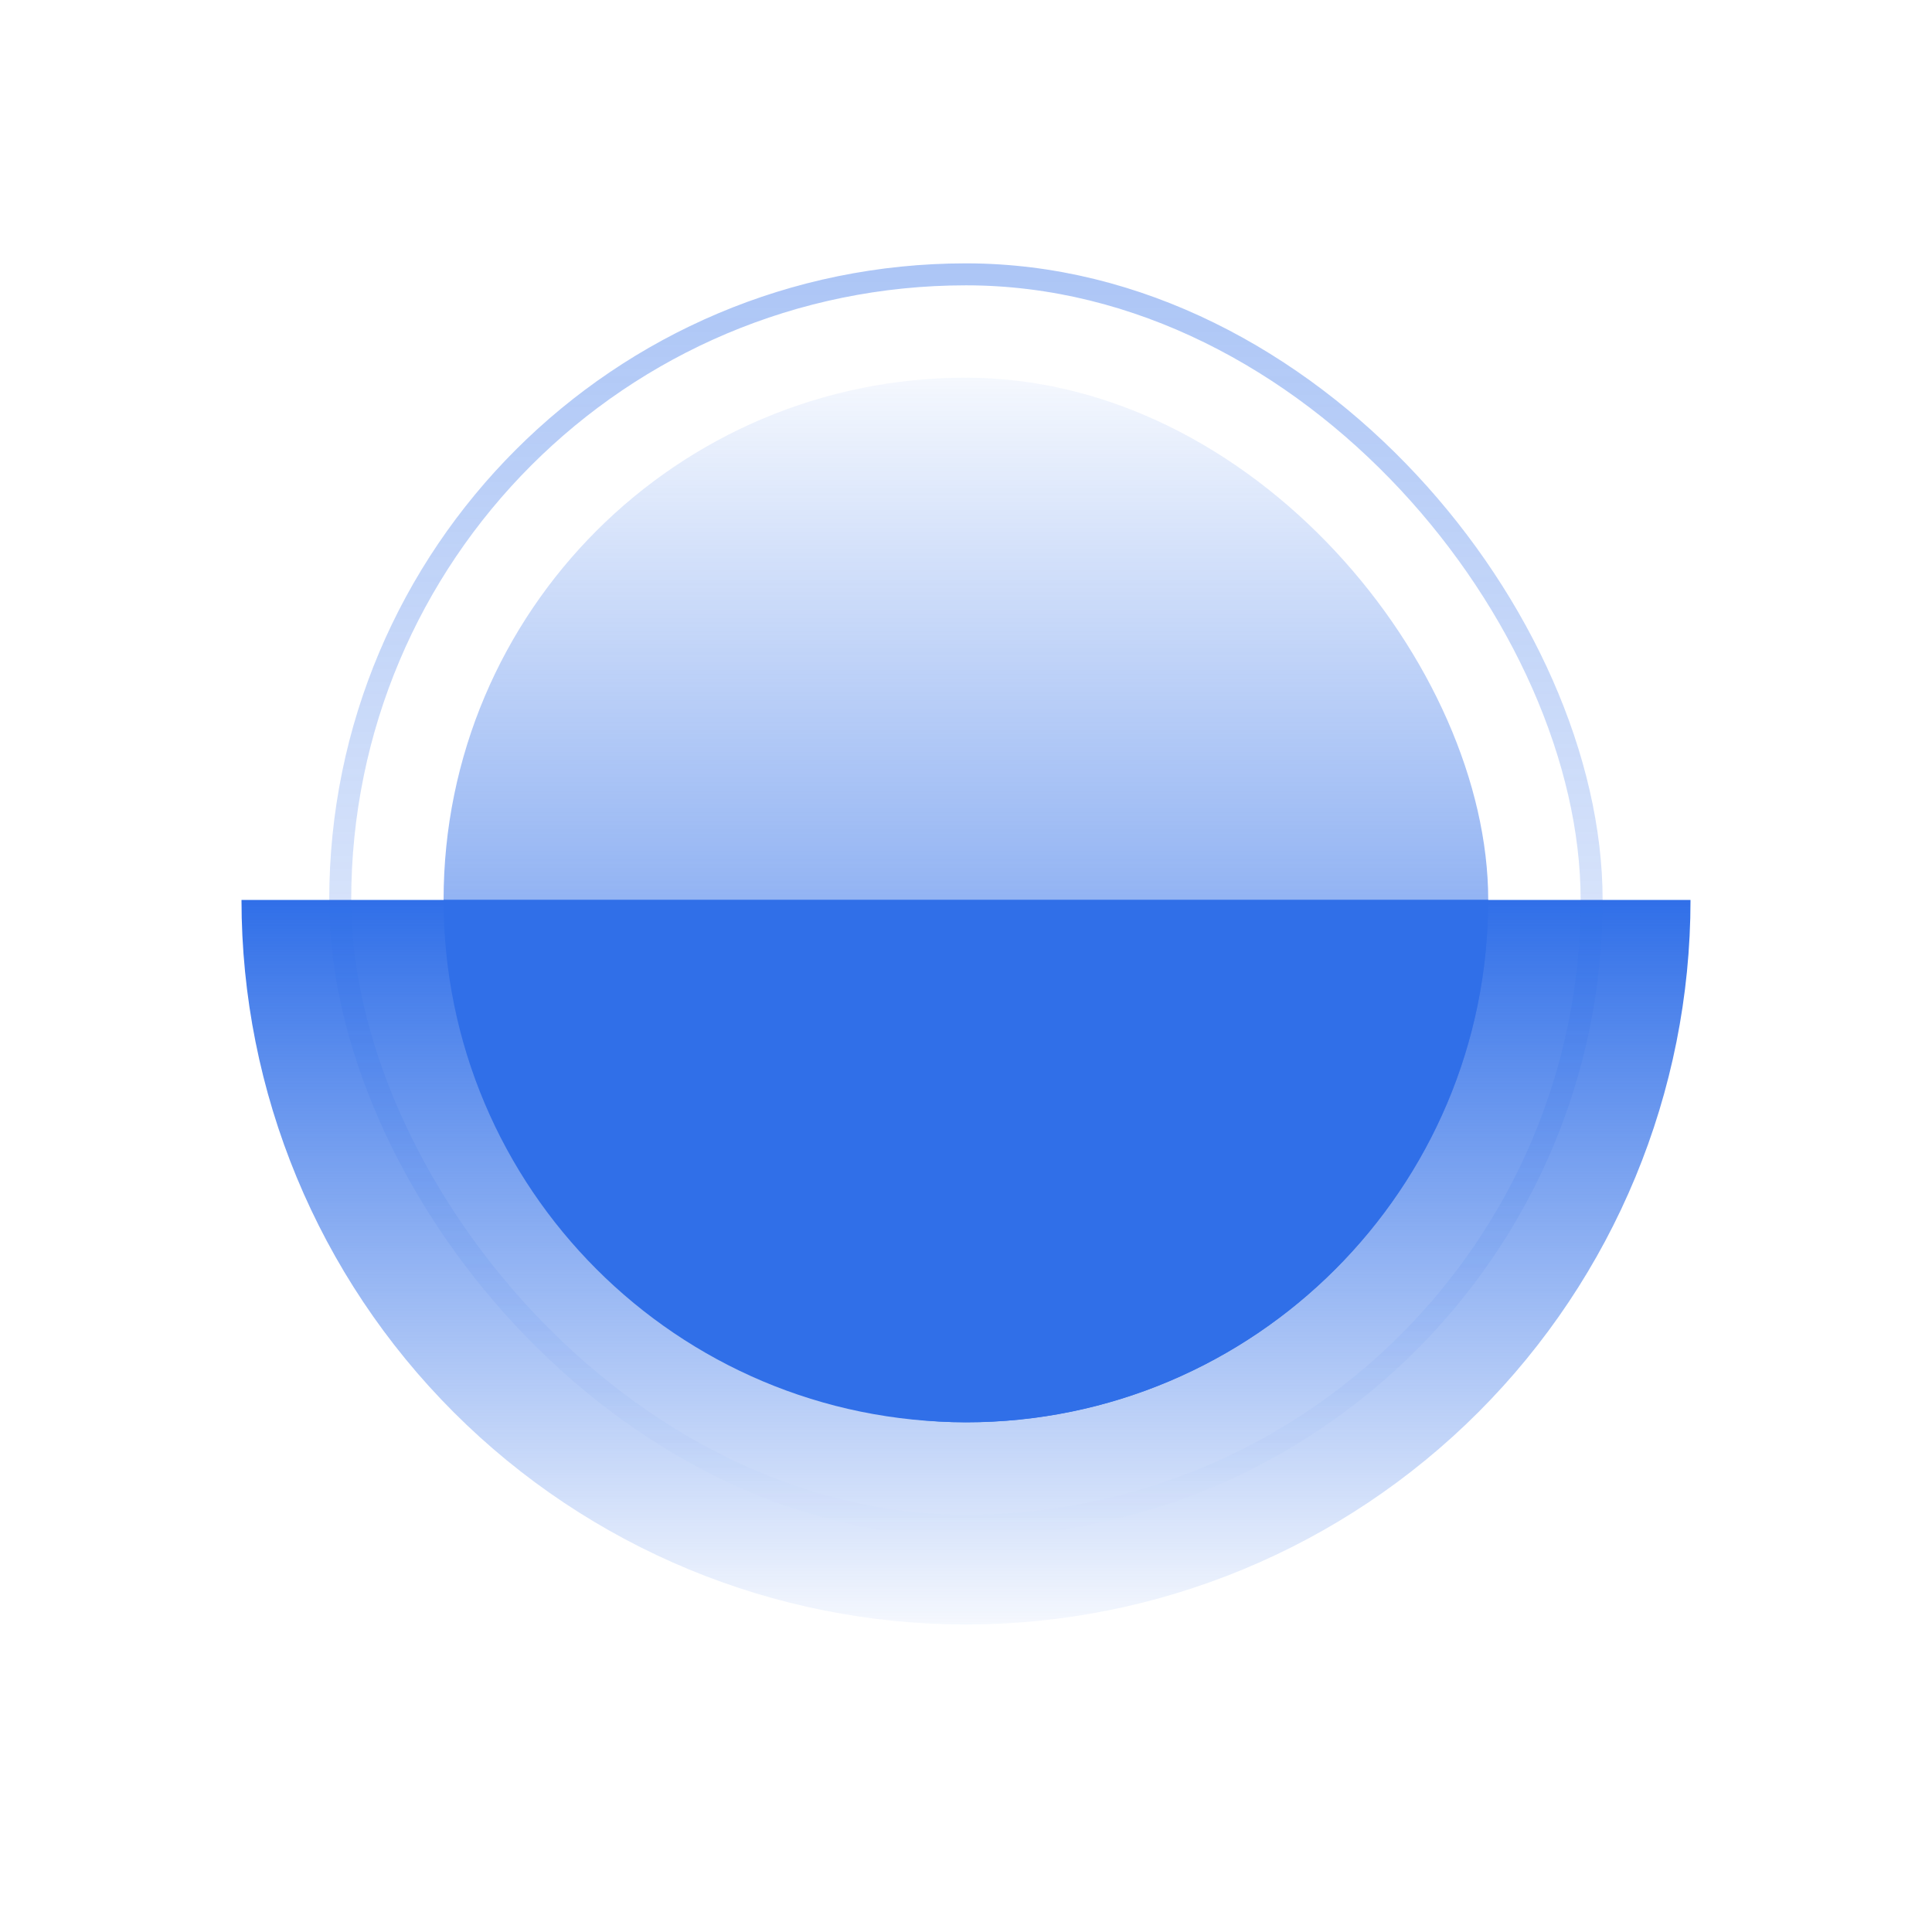
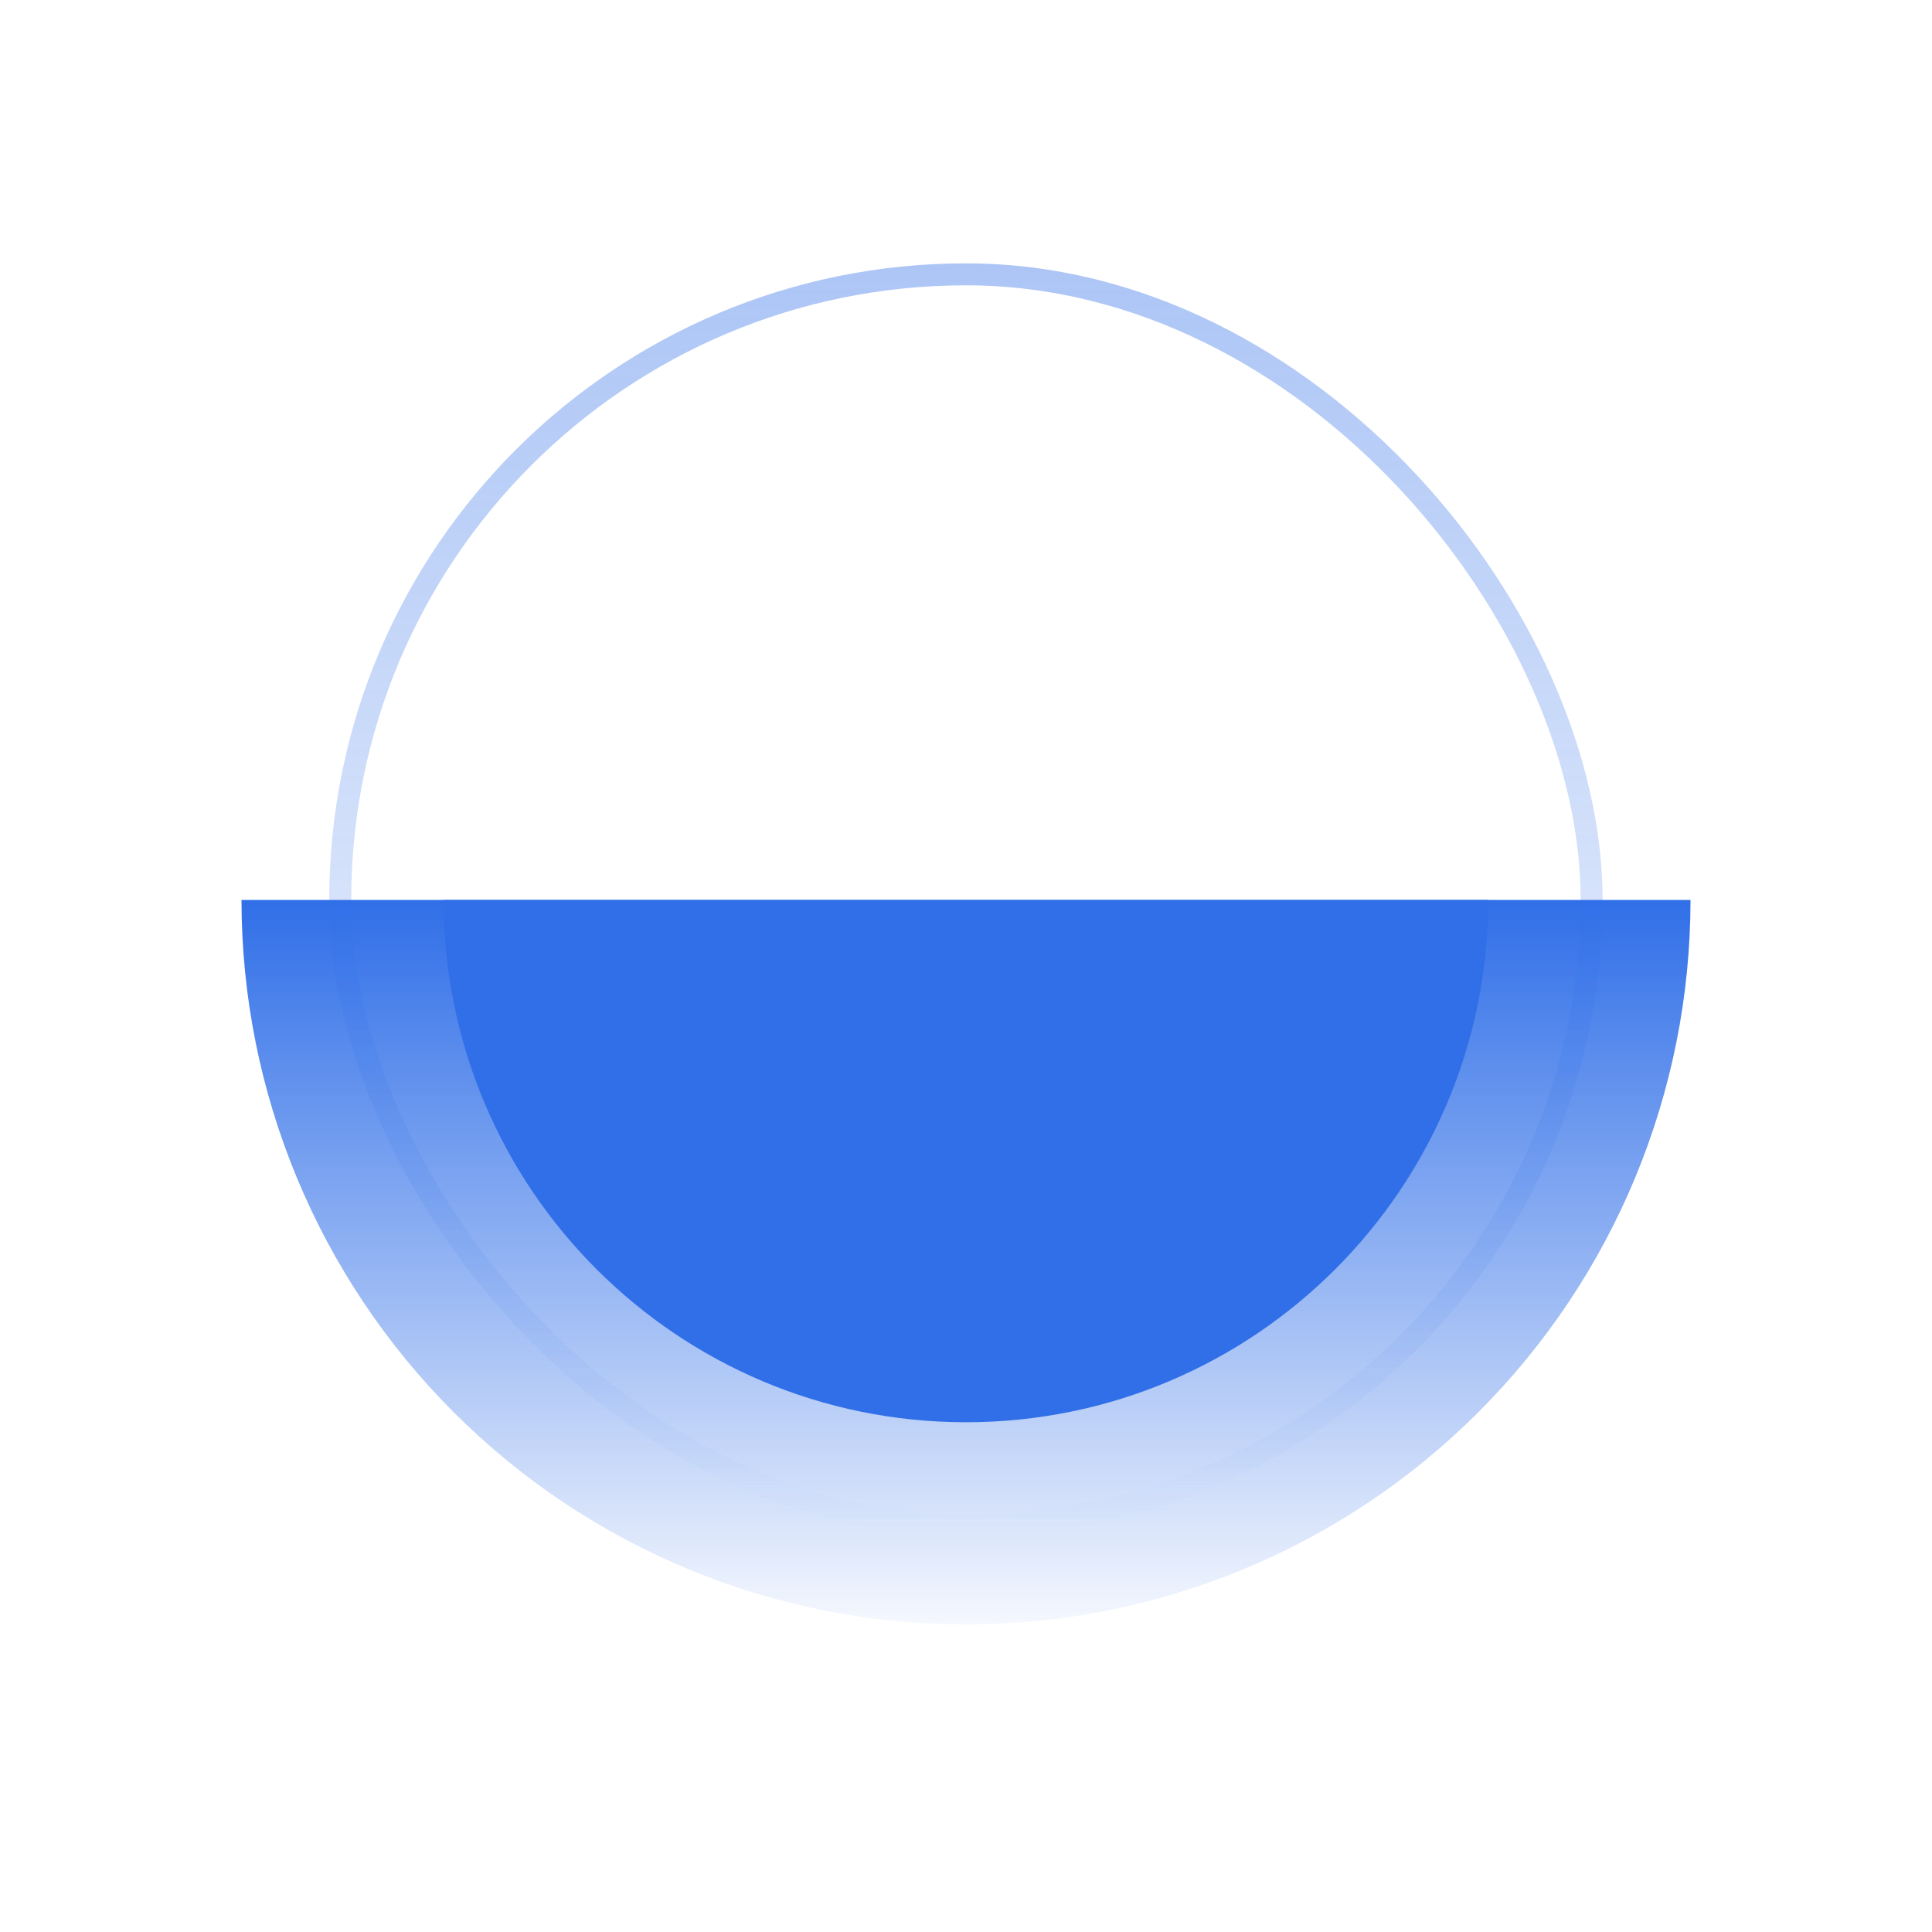
<svg xmlns="http://www.w3.org/2000/svg" width="40" height="40" viewBox="0 0 40 40" fill="none">
  <path d="M5 18.633C5 22.611 6.58 26.426 9.393 29.239C12.206 32.053 16.022 33.633 20 33.633C23.978 33.633 27.794 32.053 30.607 29.239C33.42 26.426 35 22.611 35 18.633L20 18.633L5 18.633Z" fill="url(#paint0_linear_3031_6815)" />
-   <rect x="9.184" y="7.82" width="21.628" height="21.628" rx="10.814" fill="url(#paint1_linear_3031_6815)" />
  <rect x="7.044" y="5.68" width="25.909" height="25.909" rx="12.954" stroke="url(#paint2_linear_3031_6815)" stroke-opacity="0.4" stroke-width="0.455" />
  <path d="M30.811 18.633C30.811 24.605 25.97 29.446 19.998 29.446C14.026 29.446 9.184 24.605 9.184 18.633H30.811Z" fill="#306FE8" />
  <defs>
    <linearGradient id="paint0_linear_3031_6815" x1="20" y1="18.633" x2="20" y2="33.633" gradientUnits="userSpaceOnUse">
      <stop stop-color="#306FE8" />
      <stop offset="1" stop-color="#306FE8" stop-opacity="0.05" />
    </linearGradient>
    <linearGradient id="paint1_linear_3031_6815" x1="19.993" y1="29.444" x2="19.993" y2="7.816" gradientUnits="userSpaceOnUse">
      <stop stop-color="#306FE8" />
      <stop offset="1" stop-color="#306FE8" stop-opacity="0.05" />
    </linearGradient>
    <linearGradient id="paint2_linear_3031_6815" x1="19.998" y1="5.453" x2="19.998" y2="31.817" gradientUnits="userSpaceOnUse">
      <stop stop-color="#306FE8" />
      <stop offset="1" stop-color="#306FE8" stop-opacity="0" />
    </linearGradient>
  </defs>
</svg>